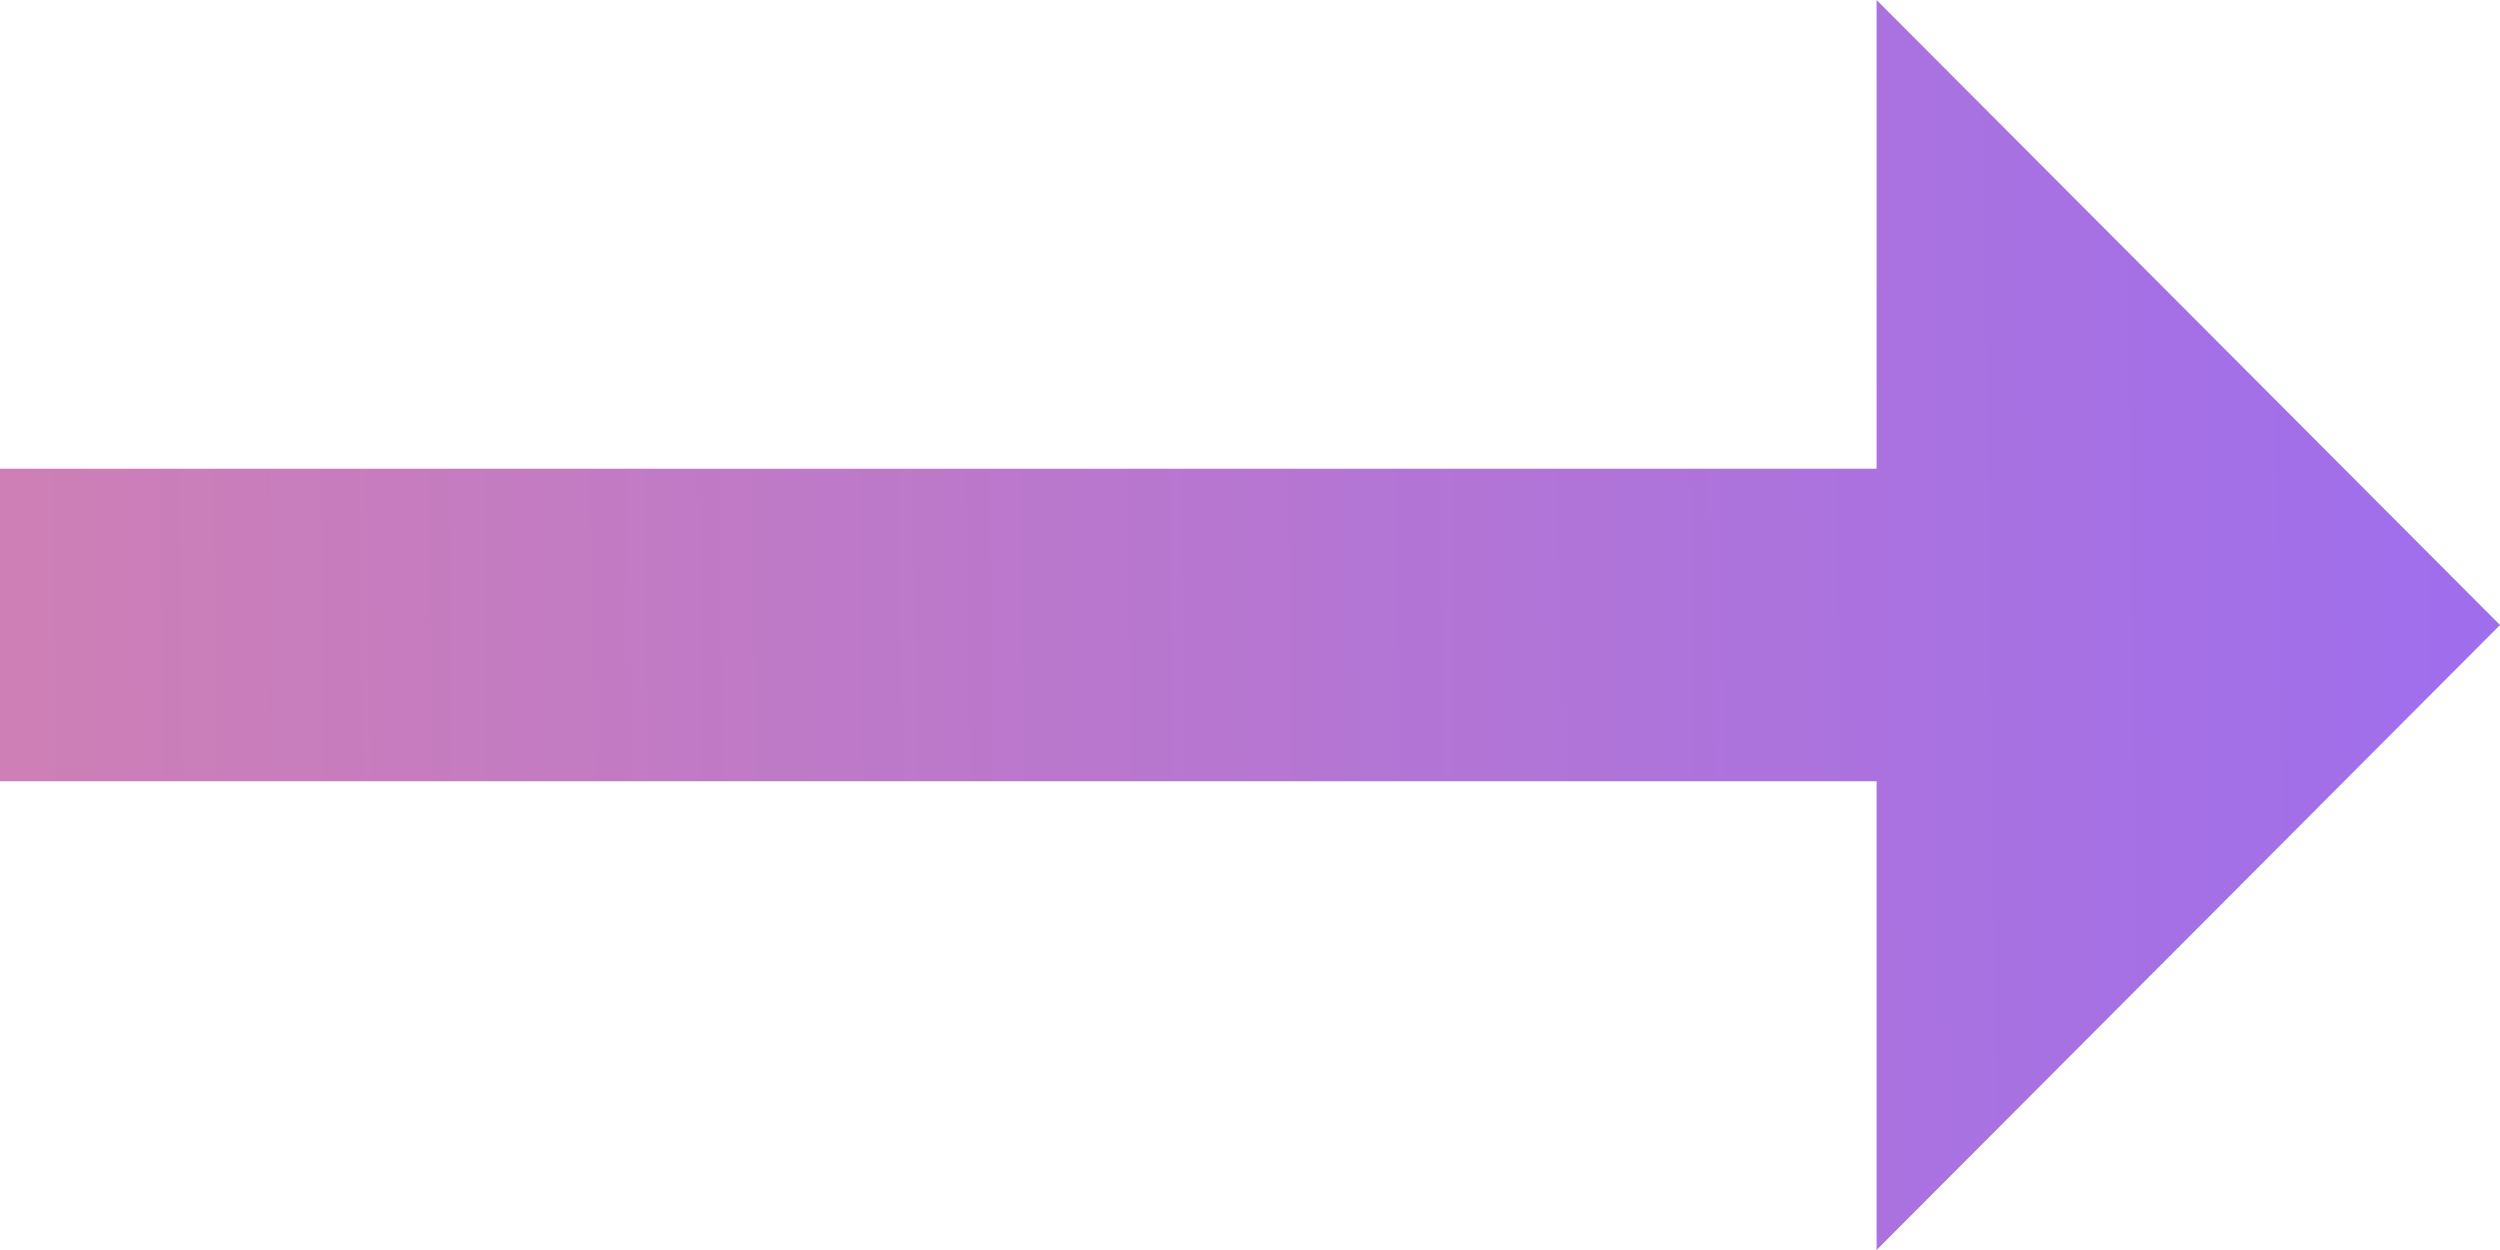
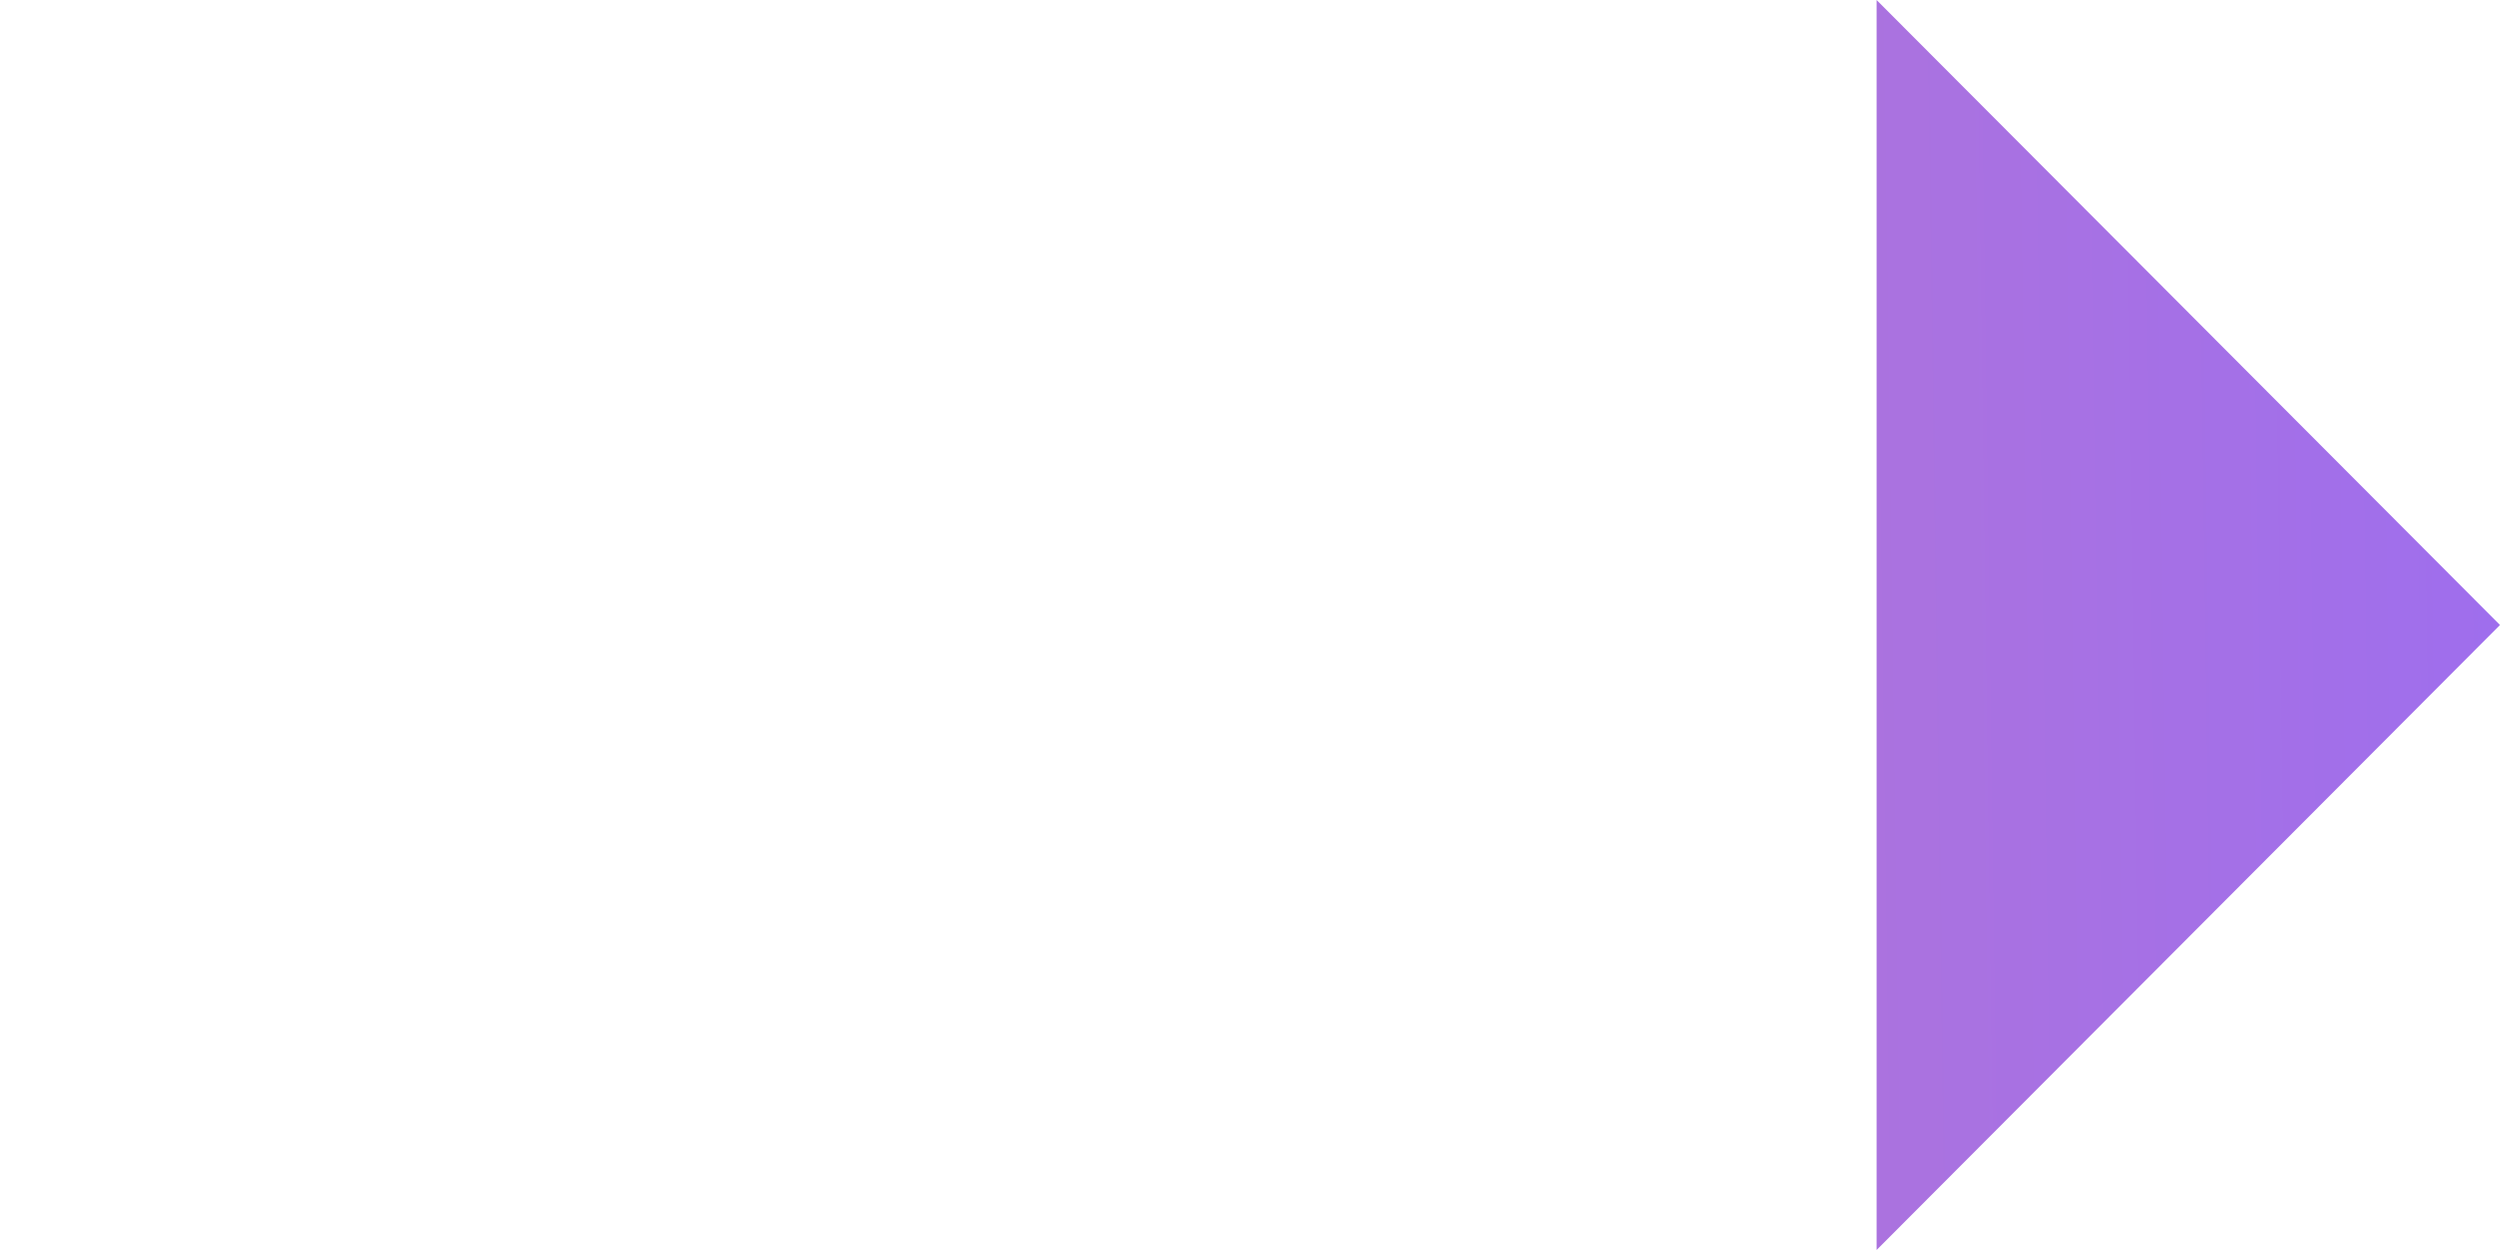
<svg xmlns="http://www.w3.org/2000/svg" width="36" height="18" viewBox="0 0 36 18" fill="none">
-   <path d="M27.023 6.75H0V11.25H27.023V18L36 9L27.023 0V6.75Z" fill="url(#paint0_linear_205_3)" />
+   <path d="M27.023 6.75V11.25H27.023V18L36 9L27.023 0V6.75Z" fill="url(#paint0_linear_205_3)" />
  <defs>
    <linearGradient id="paint0_linear_205_3" x1="-36" y1="9.5" x2="36" y2="8.5" gradientUnits="userSpaceOnUse">
      <stop stop-color="#FC907E" />
      <stop offset="1" stop-color="#9F6EED" />
    </linearGradient>
  </defs>
</svg>